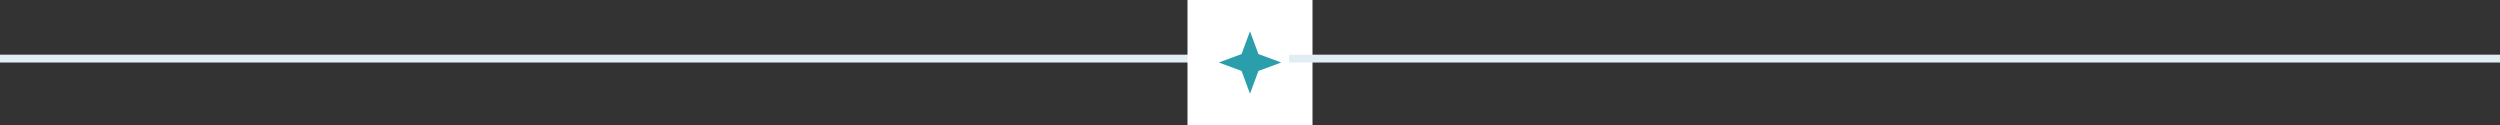
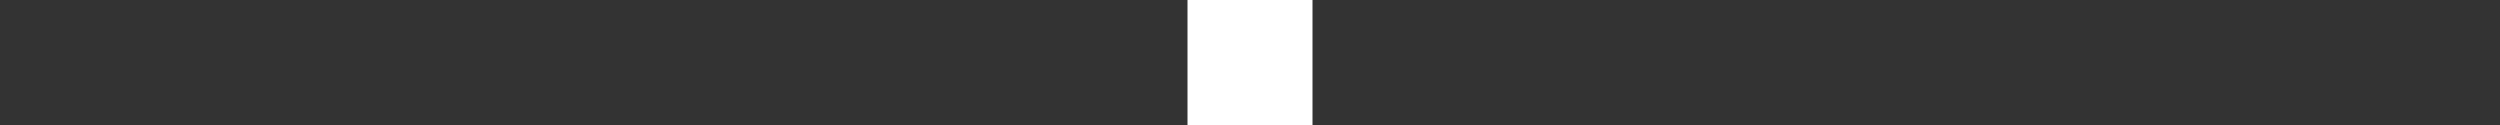
<svg xmlns="http://www.w3.org/2000/svg" width="320" height="16" viewBox="0 0 320 16" fill="none">
  <rect x="0" y="0" width="320" height="16" fill="#333333" stroke="none" />
  <g clip-path="url(#clip0_16349_773)">
-     <rect x="-645" y="7" width="800" height="1" fill="#E0EEF3" />
-   </g>
+     </g>
  <rect x="153.5" y="1.5" width="13" height="13" fill="white" />
  <rect x="153.5" y="1.5" width="13" height="13" stroke="white" stroke-width="3" />
-   <path d="M160 4L161.08 6.92L164 8L161.08 9.08L160 12L158.92 9.08L156 8L158.92 6.92L160 4Z" fill="#2B9EAC" />
  <g clip-path="url(#clip1_16349_773)">
-     <rect x="11" y="7" width="309" height="1" fill="#E0EEF3" />
-   </g>
+     </g>
  <defs>
    <clipPath id="clip0_16349_773">
-       <rect width="155" height="10" fill="white" transform="translate(0 3)" />
-     </clipPath>
+       </clipPath>
    <clipPath id="clip1_16349_773">
-       <rect width="155" height="10" fill="white" transform="translate(165 3)" />
-     </clipPath>
+       </clipPath>
  </defs>
</svg>